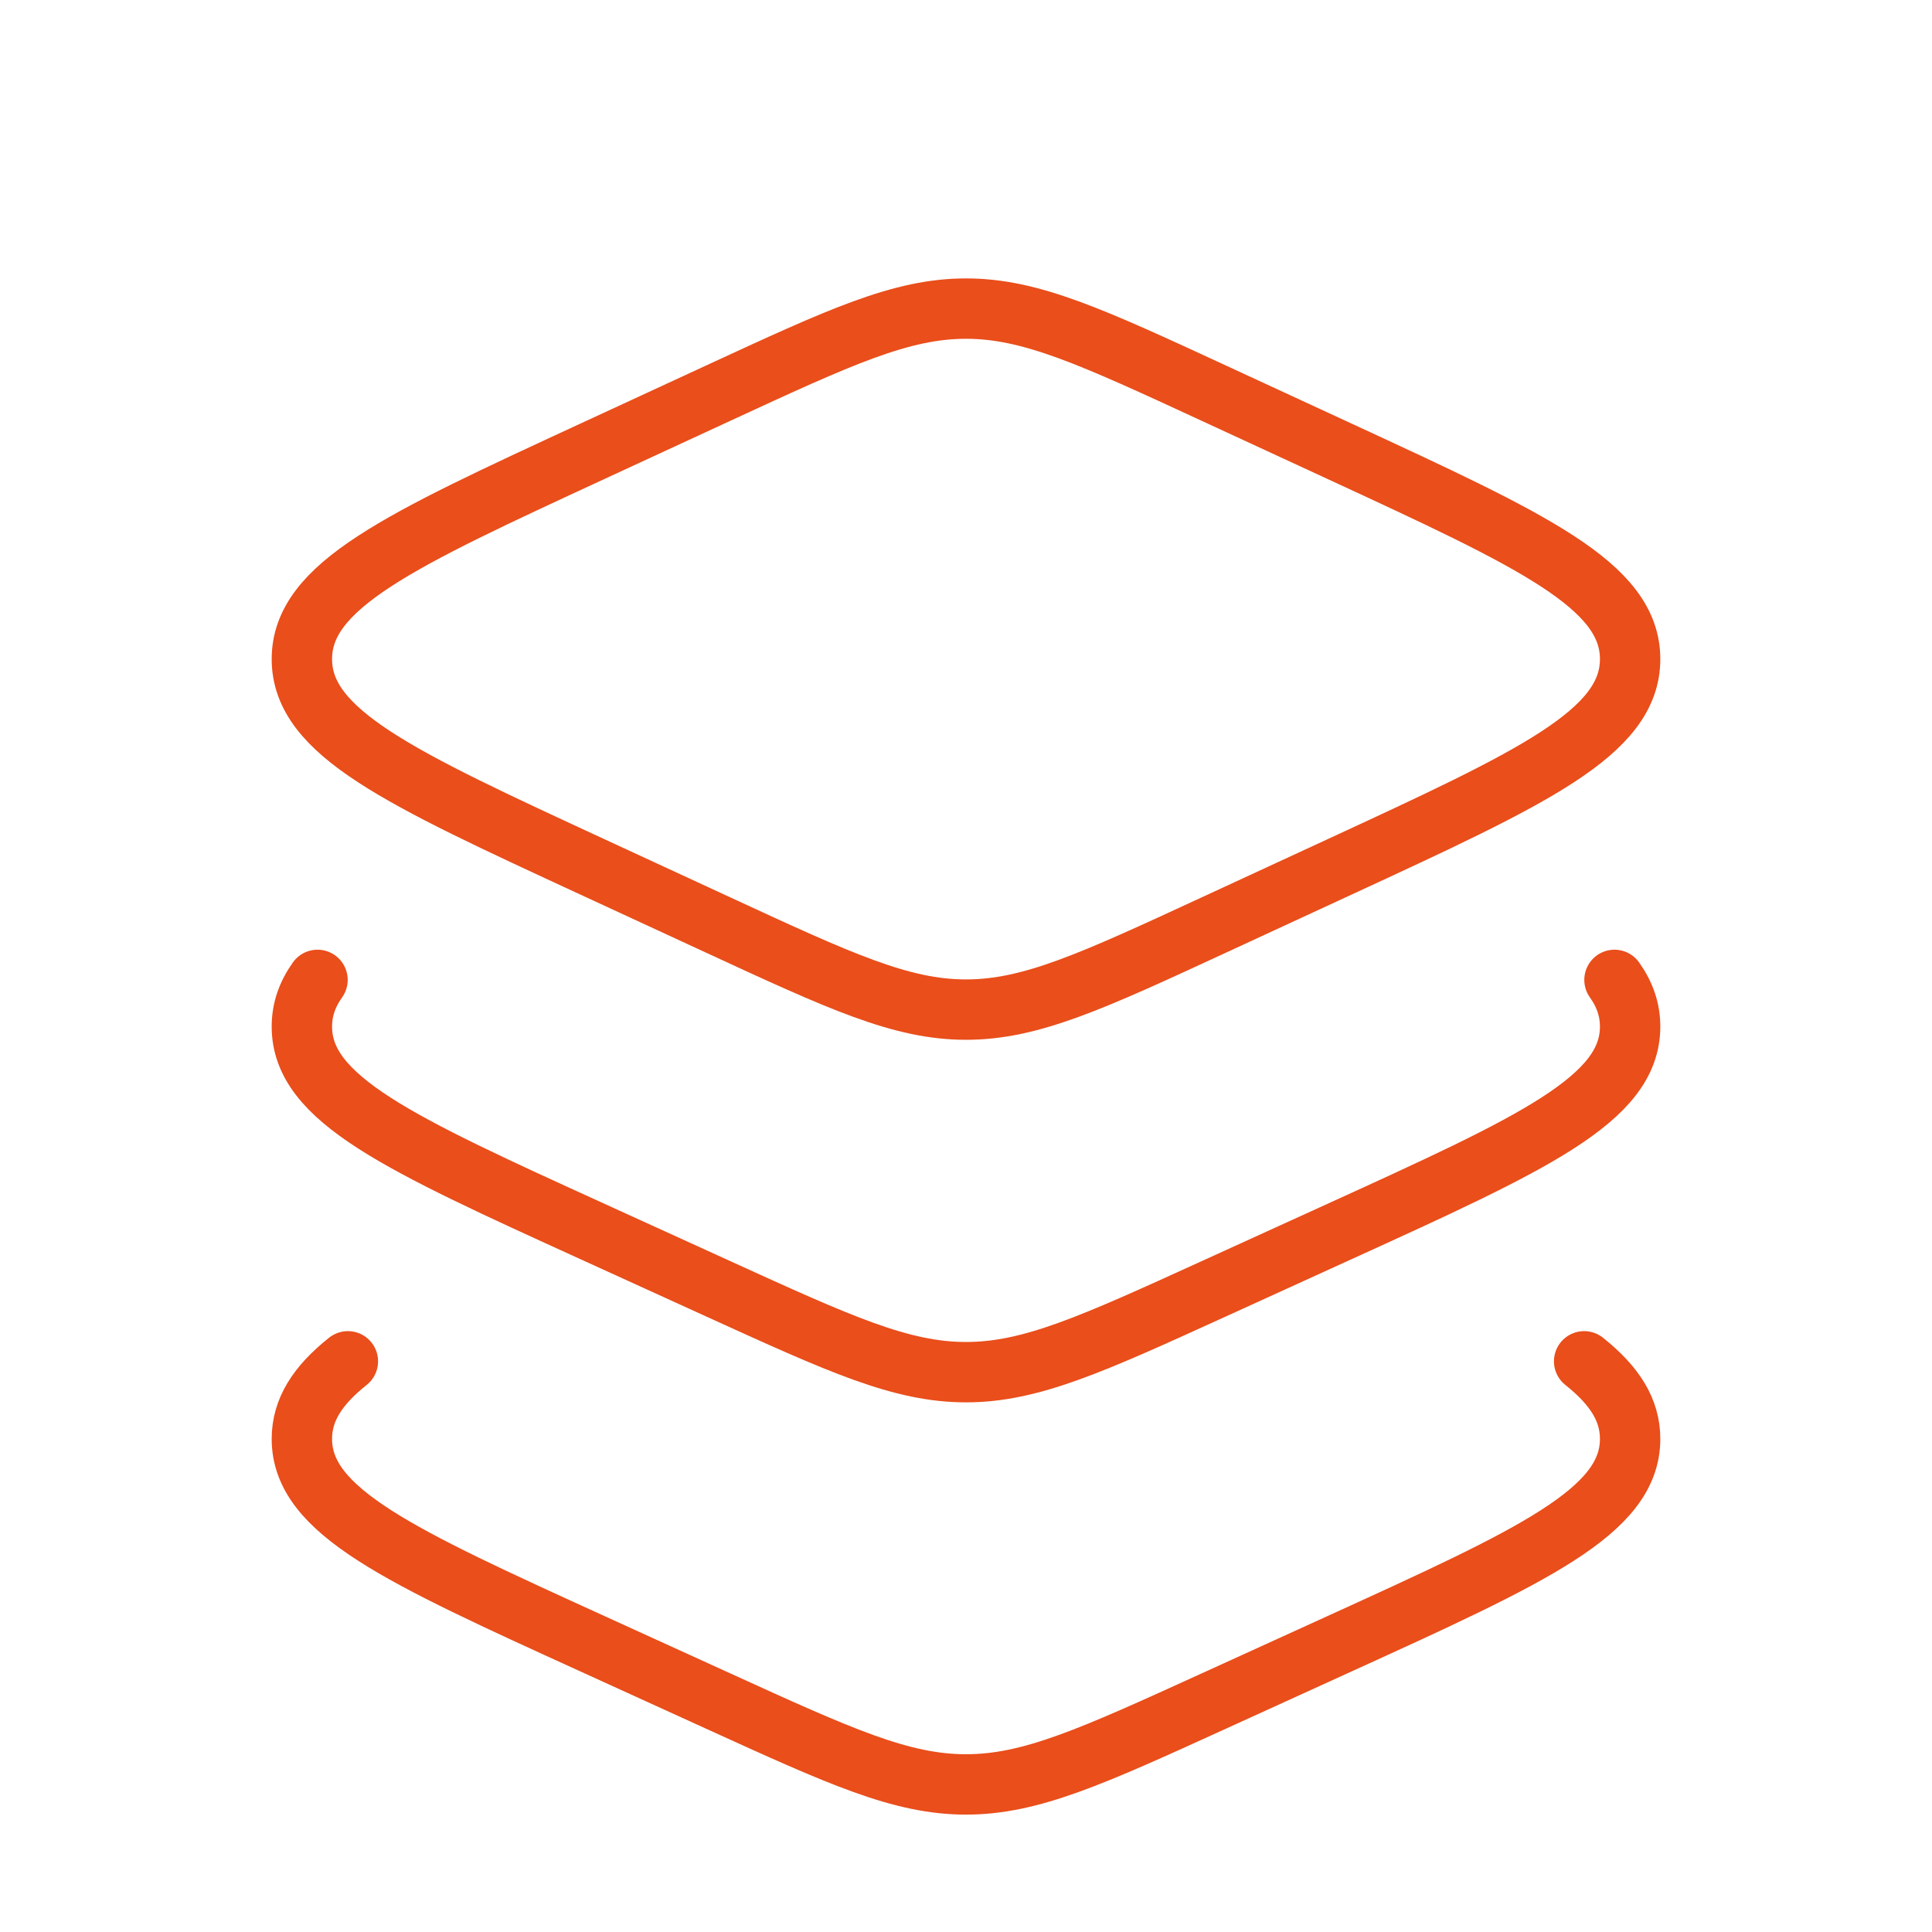
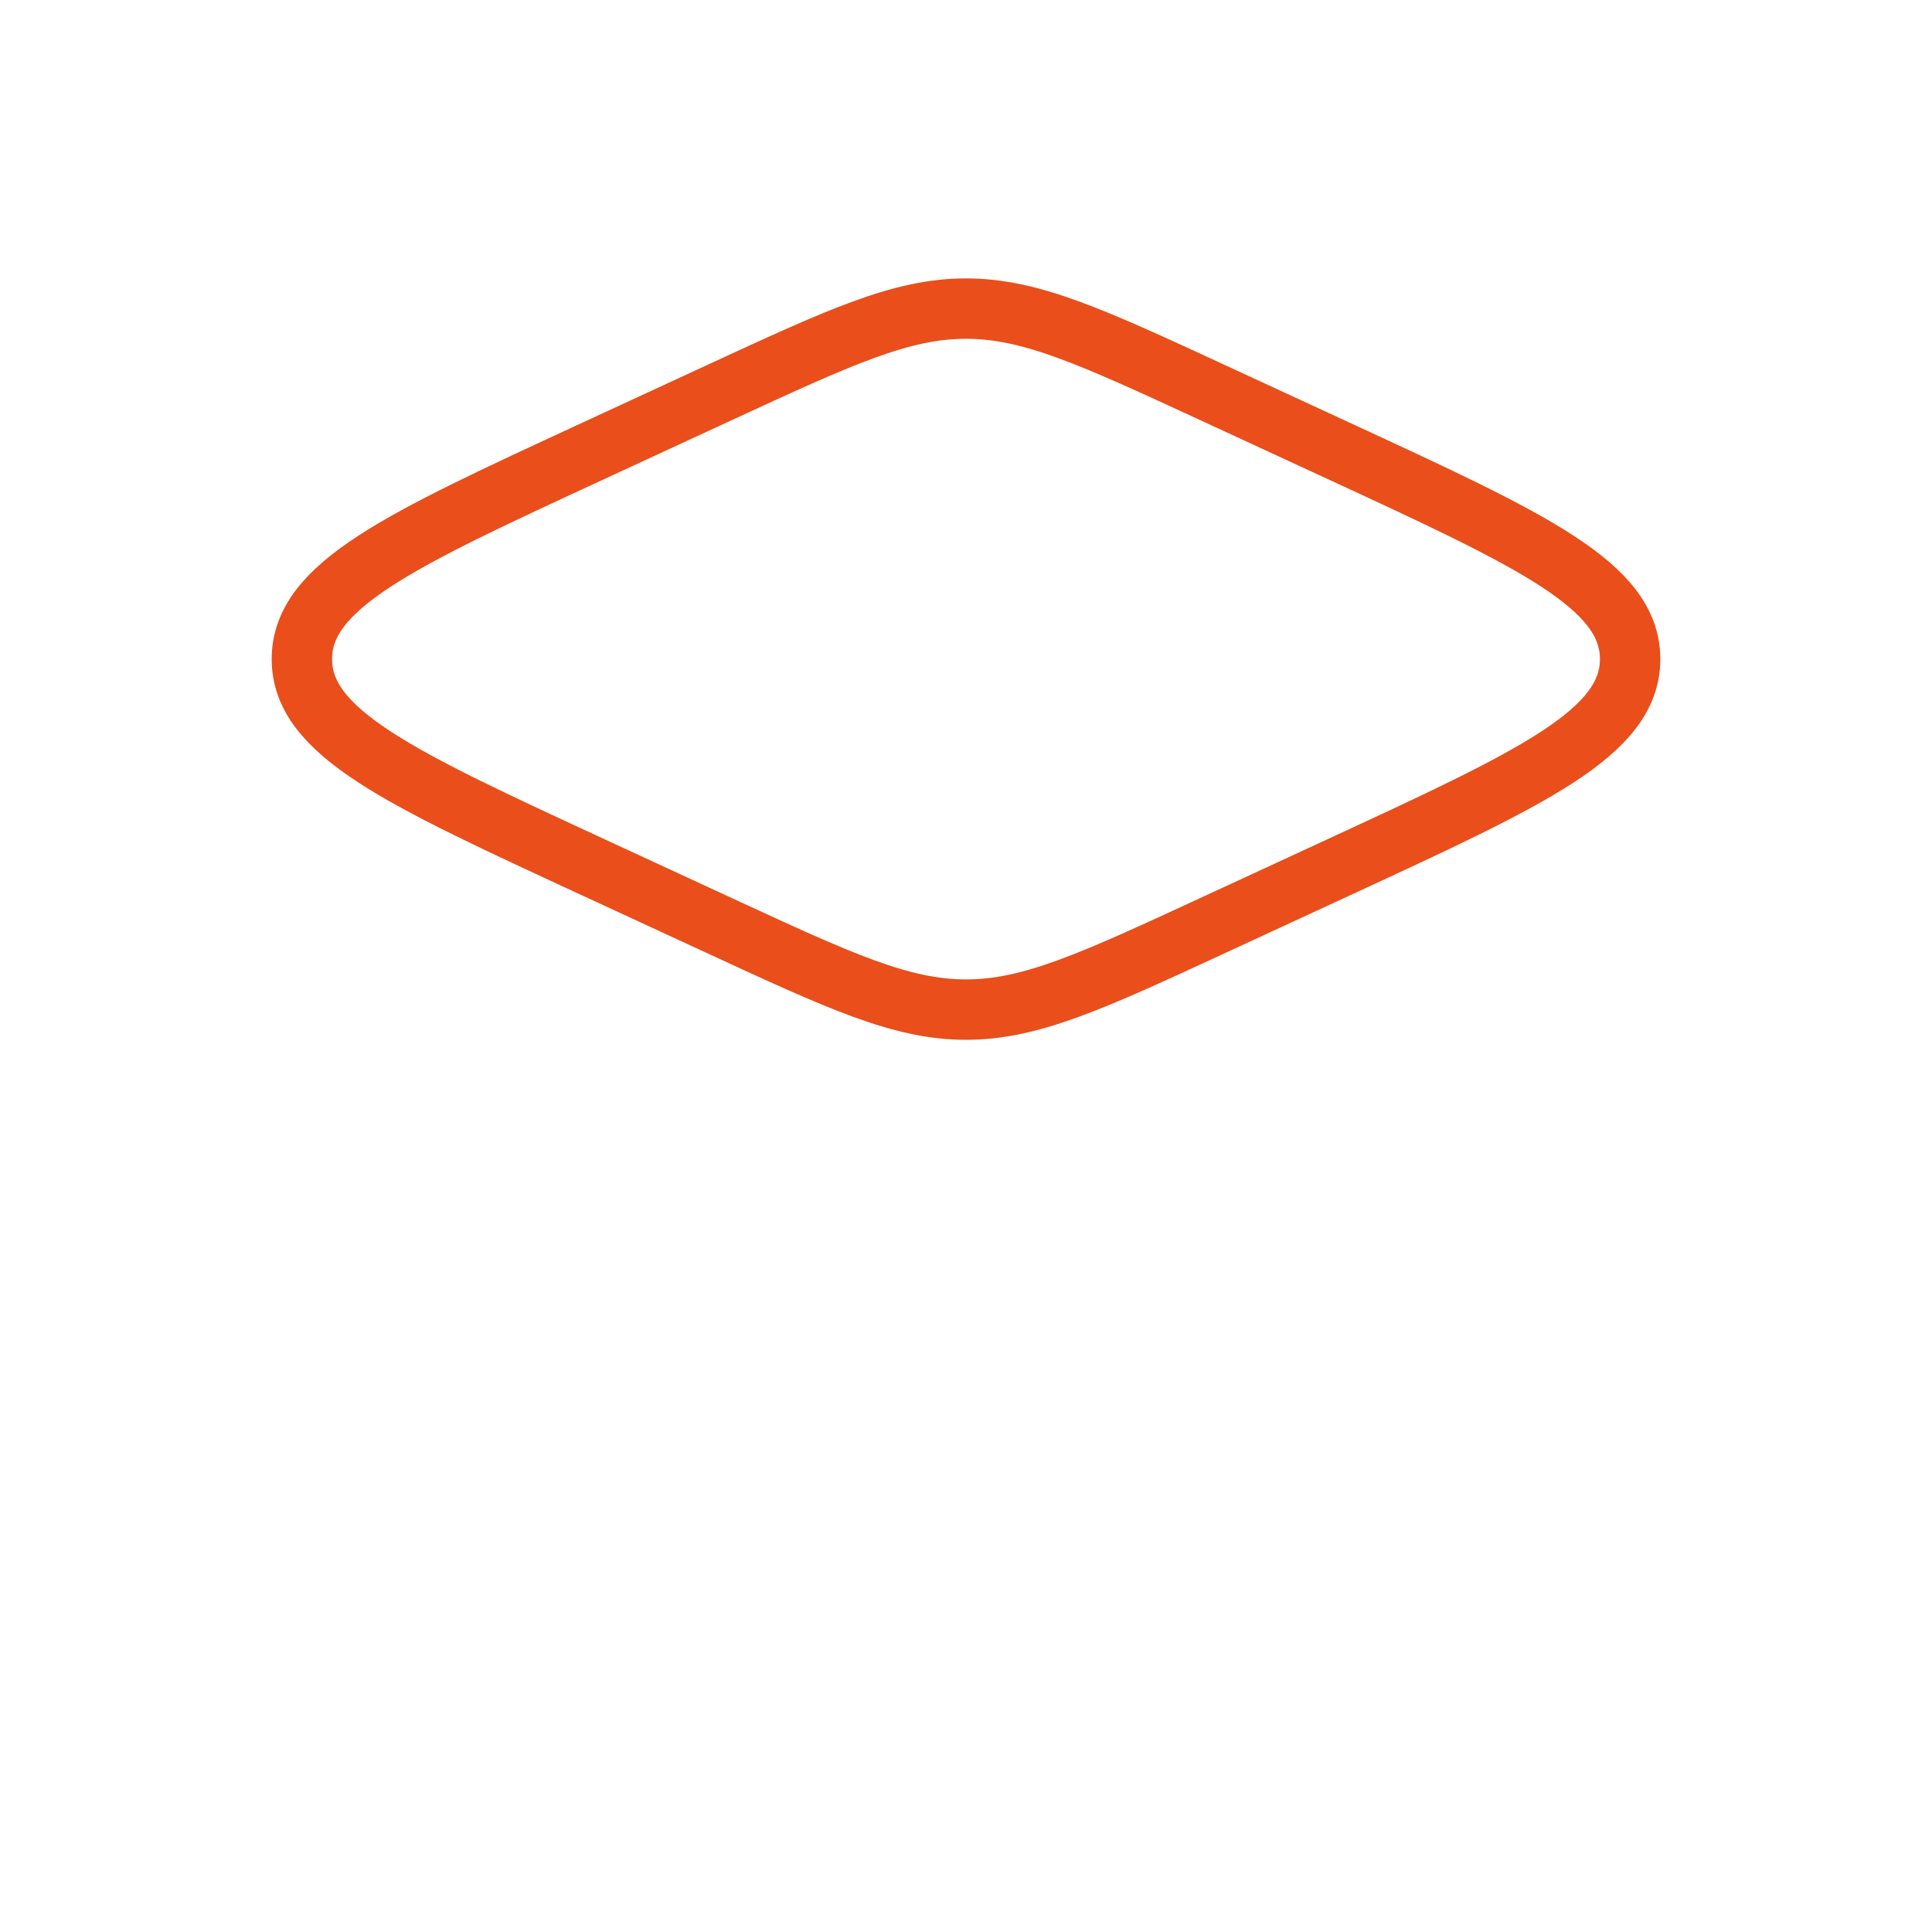
<svg xmlns="http://www.w3.org/2000/svg" width="96" height="96" viewBox="0 0 96 96" fill="none">
  <path d="M35.691 19.534L29.44 22.423C19.813 26.873 15 29.098 15 32.75C15 36.402 19.813 38.627 29.44 43.077L35.691 45.966C41.749 48.767 44.779 50.167 48 50.167C51.221 50.167 54.251 48.767 60.309 45.966L66.56 43.077C76.187 38.627 81 36.402 81 32.75C81 29.098 76.187 26.873 66.56 22.423L60.309 19.534C54.251 16.734 51.221 15.334 48 15.334C44.779 15.334 41.749 16.734 35.691 19.534Z" stroke="#E94E1B" stroke-width="3" stroke-linecap="round" stroke-linejoin="round" />
-   <path d="M80.223 48.69C80.741 49.419 81 50.178 81 51.014C81 54.613 76.187 56.807 66.56 61.193L60.309 64.041C54.251 66.802 51.221 68.182 48 68.182C44.779 68.182 41.749 66.802 35.691 64.041L29.44 61.193C19.813 56.807 15 54.613 15 51.014C15 50.178 15.259 49.419 15.777 48.69" stroke="#E94E1B" stroke-width="3" stroke-linecap="round" stroke-linejoin="round" />
-   <path d="M78.715 67.643C80.238 68.856 81 70.066 81 71.498C81 75.098 76.187 77.291 66.56 81.678L60.309 84.526C54.251 87.287 51.221 88.667 48 88.667C44.779 88.667 41.749 87.287 35.691 84.526L29.44 81.678C19.813 77.291 15 75.098 15 71.498C15 70.066 15.762 68.856 17.286 67.643" stroke="#E94E1B" stroke-width="3" stroke-linecap="round" stroke-linejoin="round" />
</svg>